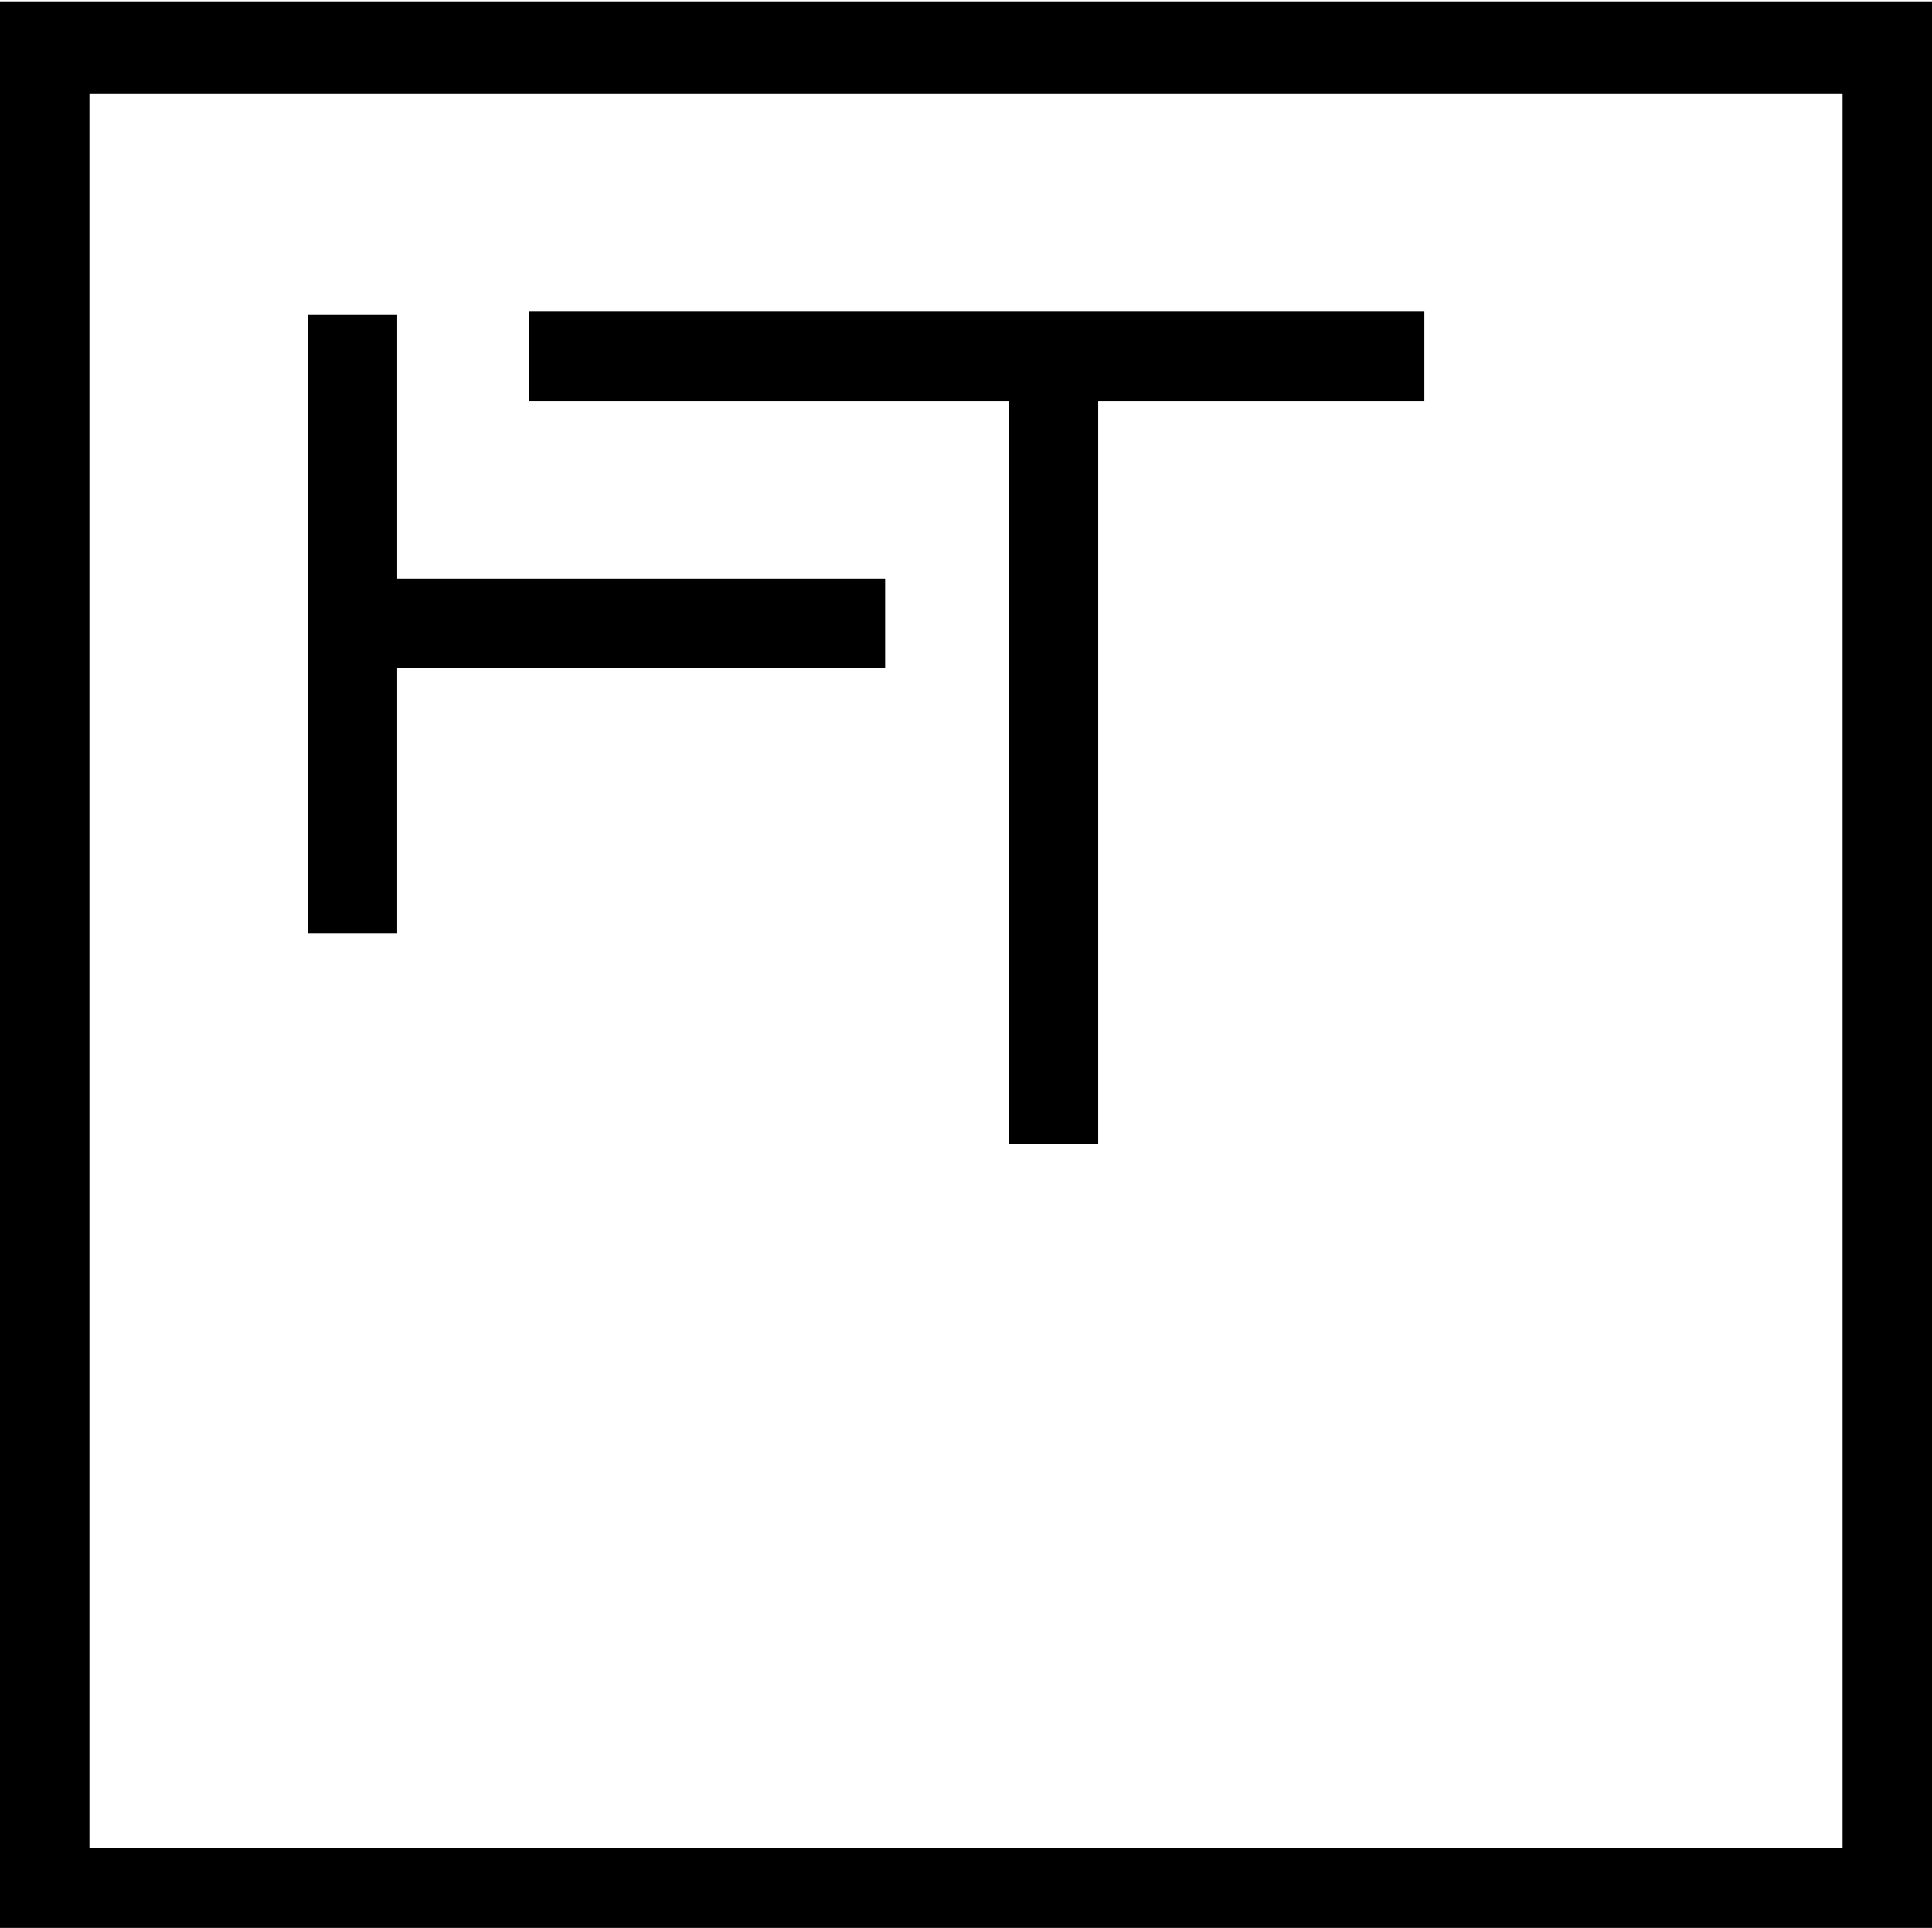
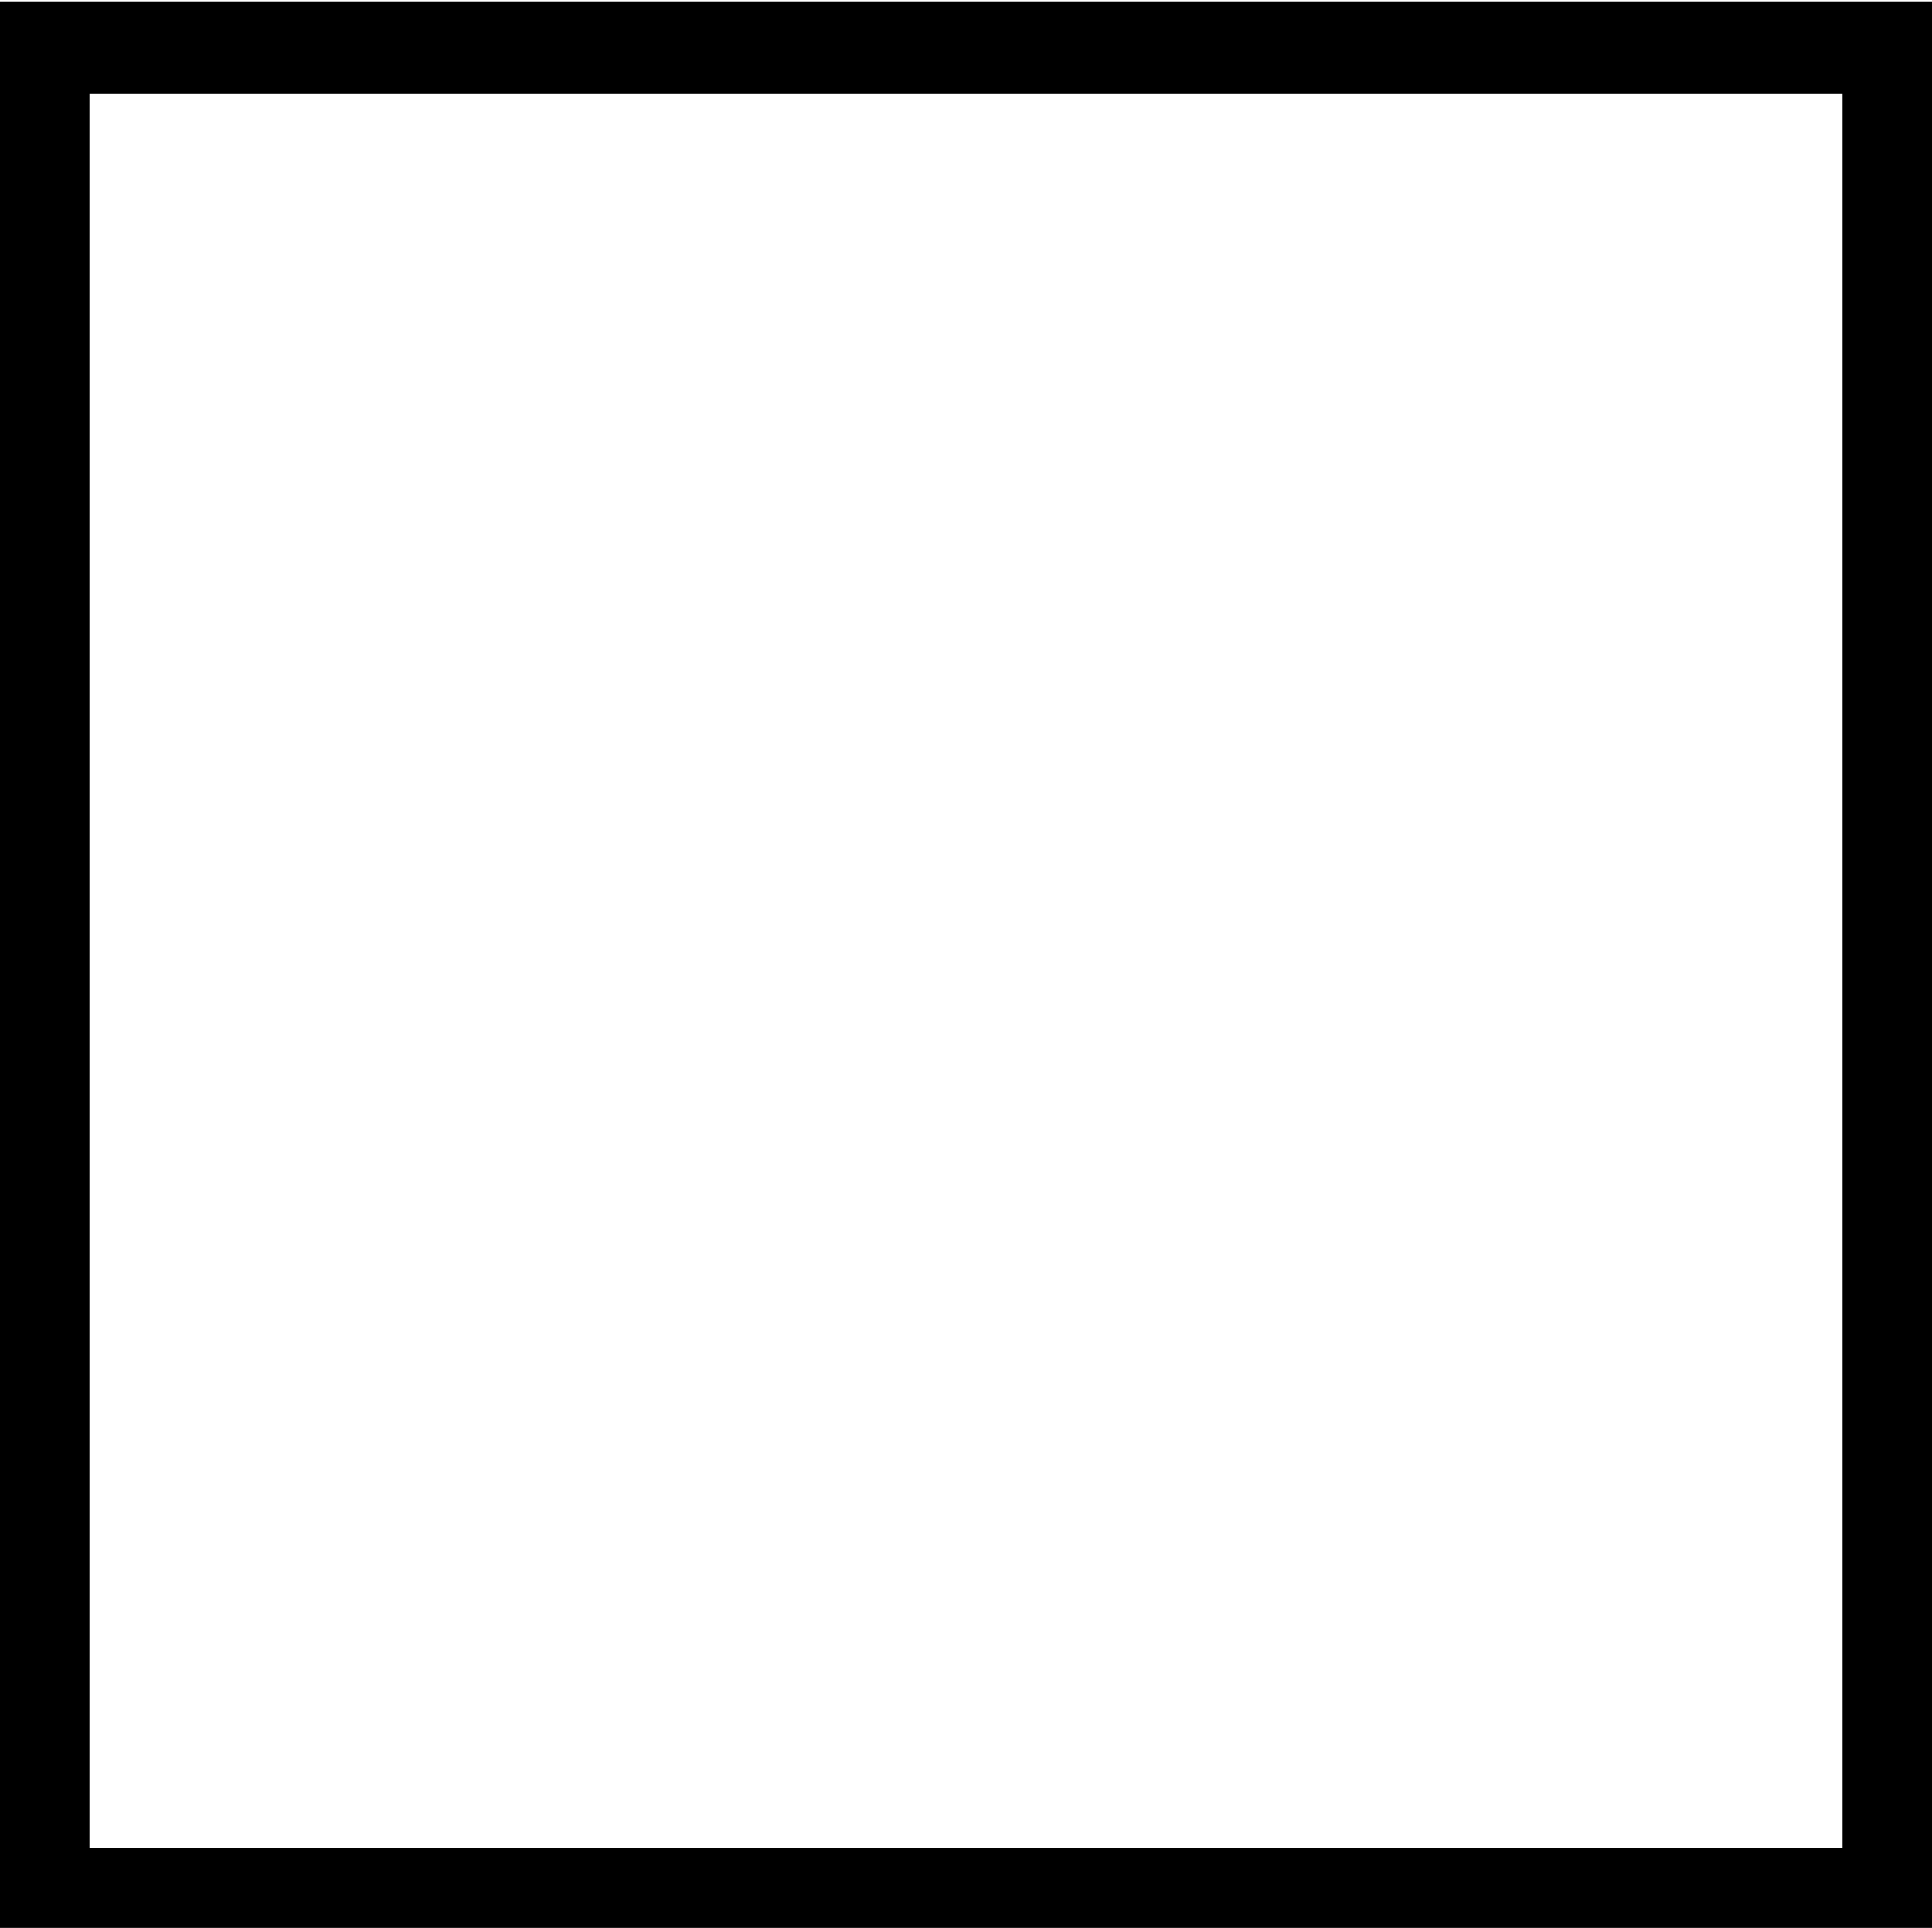
<svg xmlns="http://www.w3.org/2000/svg" version="1.1" id="Capa_1" x="0px" y="0px" viewBox="0 0 146.9 146.6" style="enable-background:new 0 0 146.9 146.6;" xml:space="preserve">
-   <polygon points="76.7,87 83.5,87 83.5,30.5 108.3,30.5 108.3,23.7 40.2,23.7 40.2,30.5 76.7,30.5 " />
-   <polygon points="30.2,50.8 67.3,50.8 67.3,44 30.2,44 30.2,23.9 23.4,23.9 23.4,71 30.2,71 " />
  <path d="M147.1,147.5H-0.2V0.1h147.3V147.5z M6.8,140.5h133.3V7.1H6.8V140.5z" />
</svg>